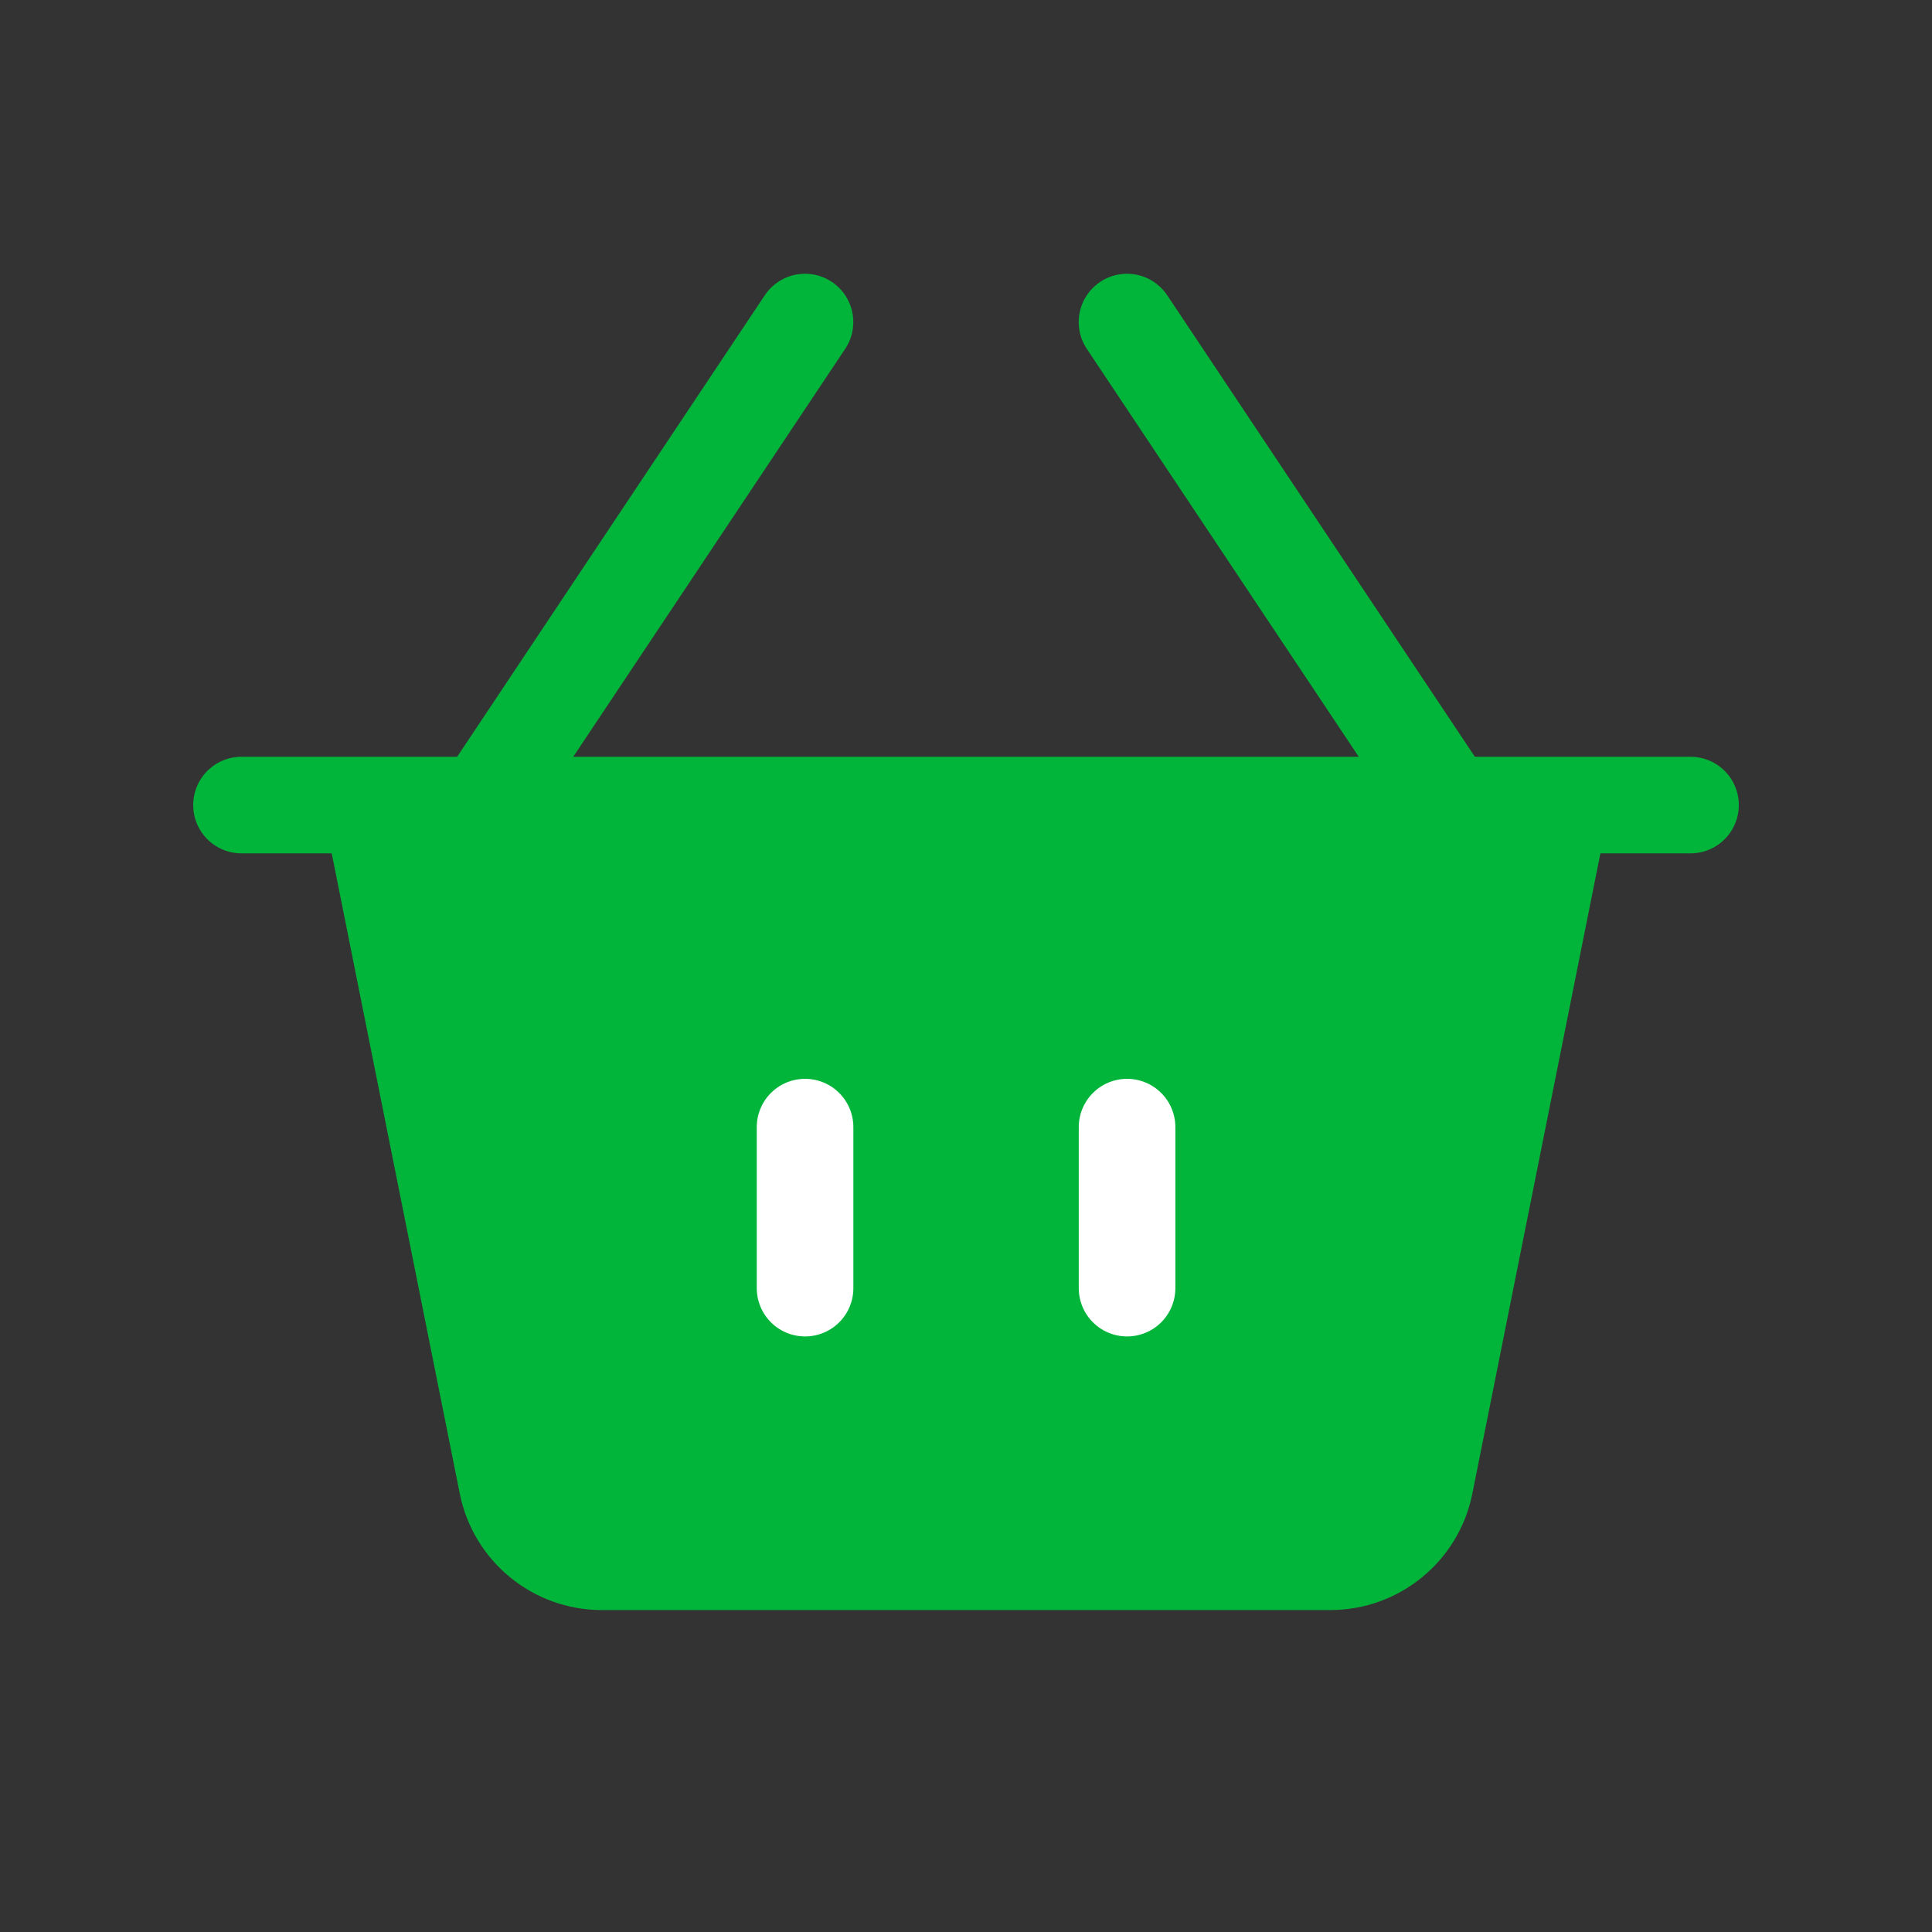
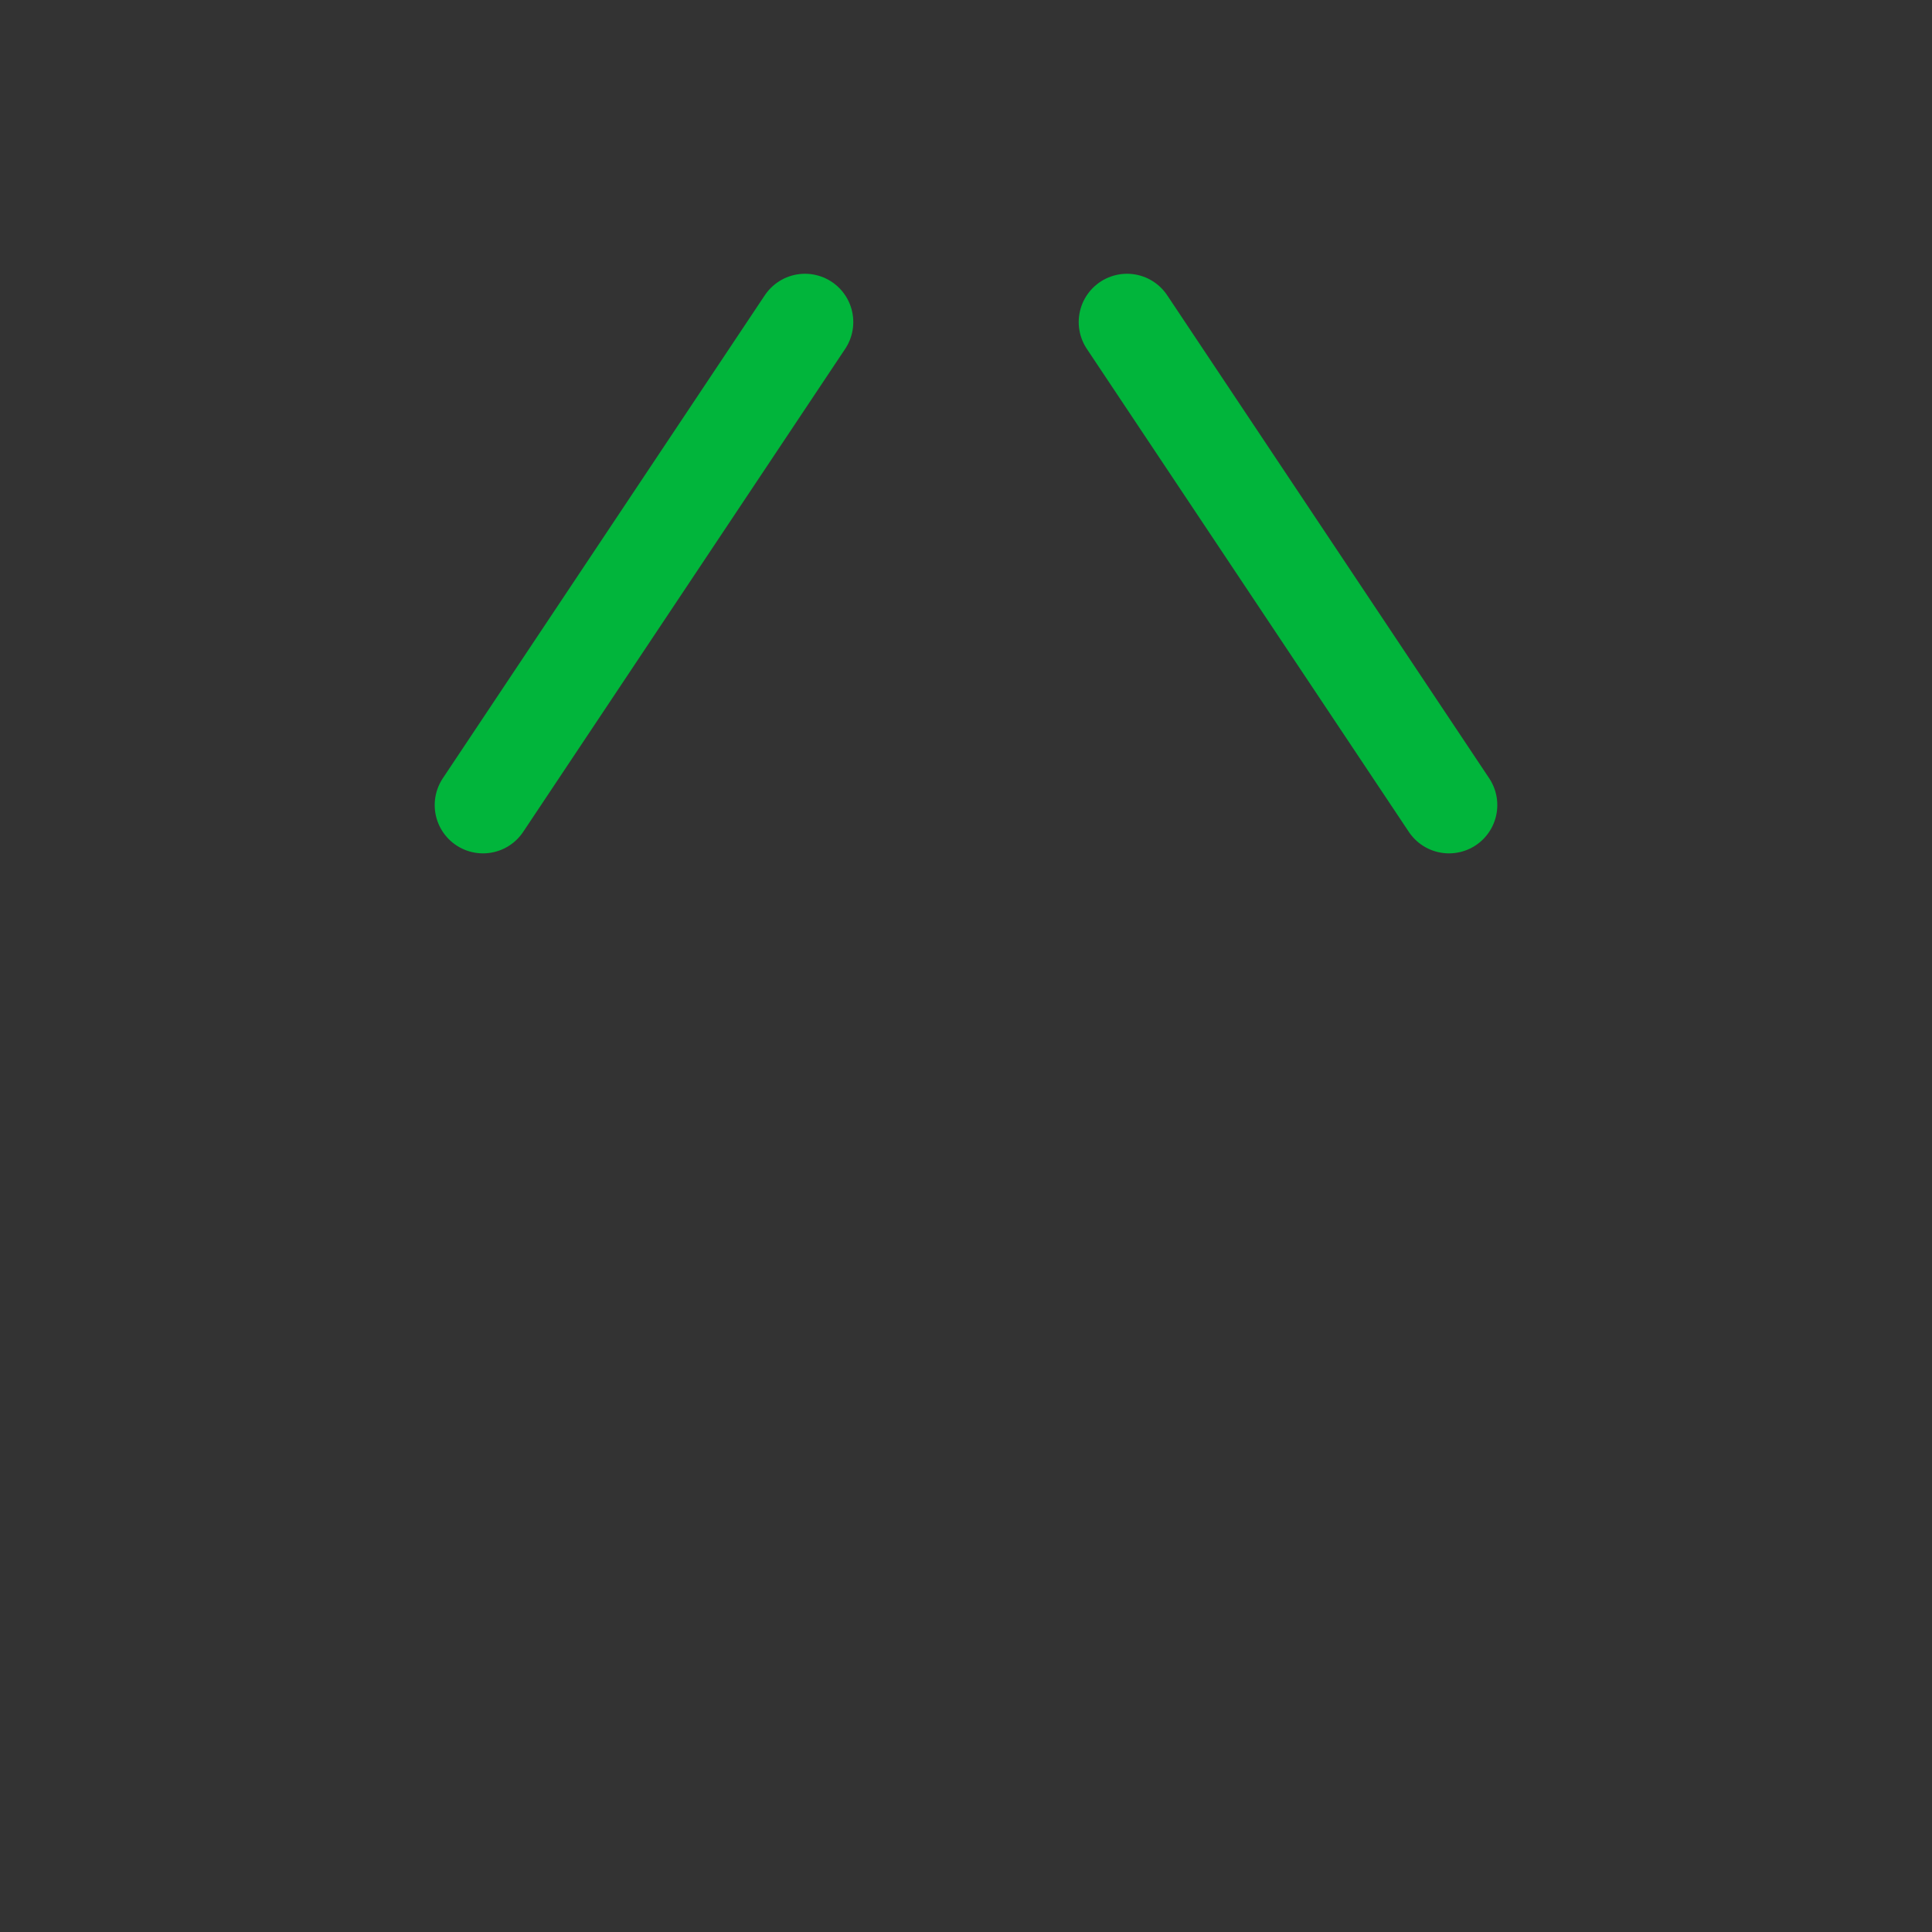
<svg xmlns="http://www.w3.org/2000/svg" width="80" height="80" viewBox="0 0 80 80" fill="none">
  <rect x="0" y="0" width="80" height="80" fill="#333333" stroke="none" />
-   <path d="M10 33.336H70" stroke="#01B53B" stroke-width="4" stroke-linecap="round" stroke-linejoin="round" />
-   <path d="M19.038 61.846L13.336 33.336H66.669L60.967 61.846C60.406 64.65 57.944 66.669 55.084 66.669H24.921C22.061 66.669 19.599 64.65 19.038 61.846Z" fill="#01B53B" />
-   <path d="M33.336 46.672V53.339M46.669 46.672V53.339" stroke="white" stroke-width="4" stroke-linecap="round" stroke-linejoin="round" />
  <path d="M20 33.336L33.333 13.336M46.667 13.336L60 33.336" stroke="#01B53B" stroke-width="4" stroke-linecap="round" stroke-linejoin="round" />
</svg>